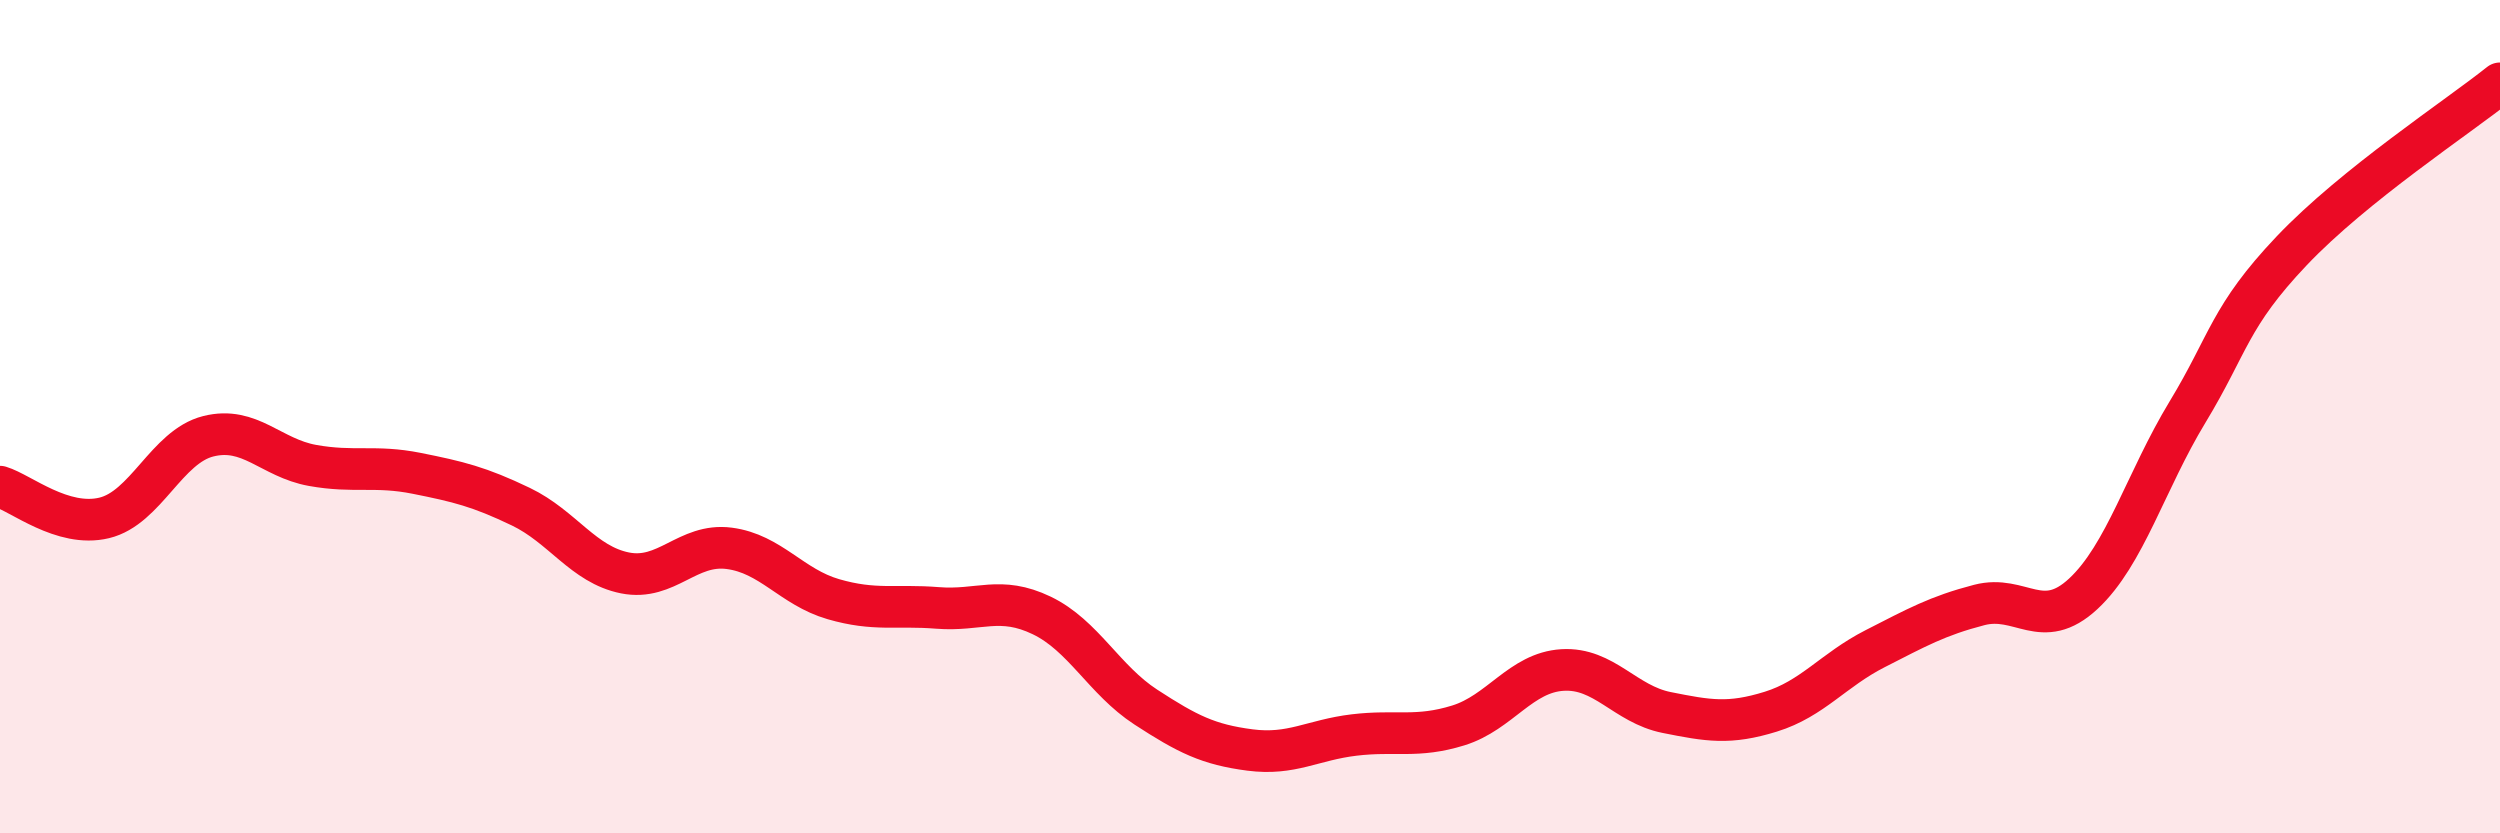
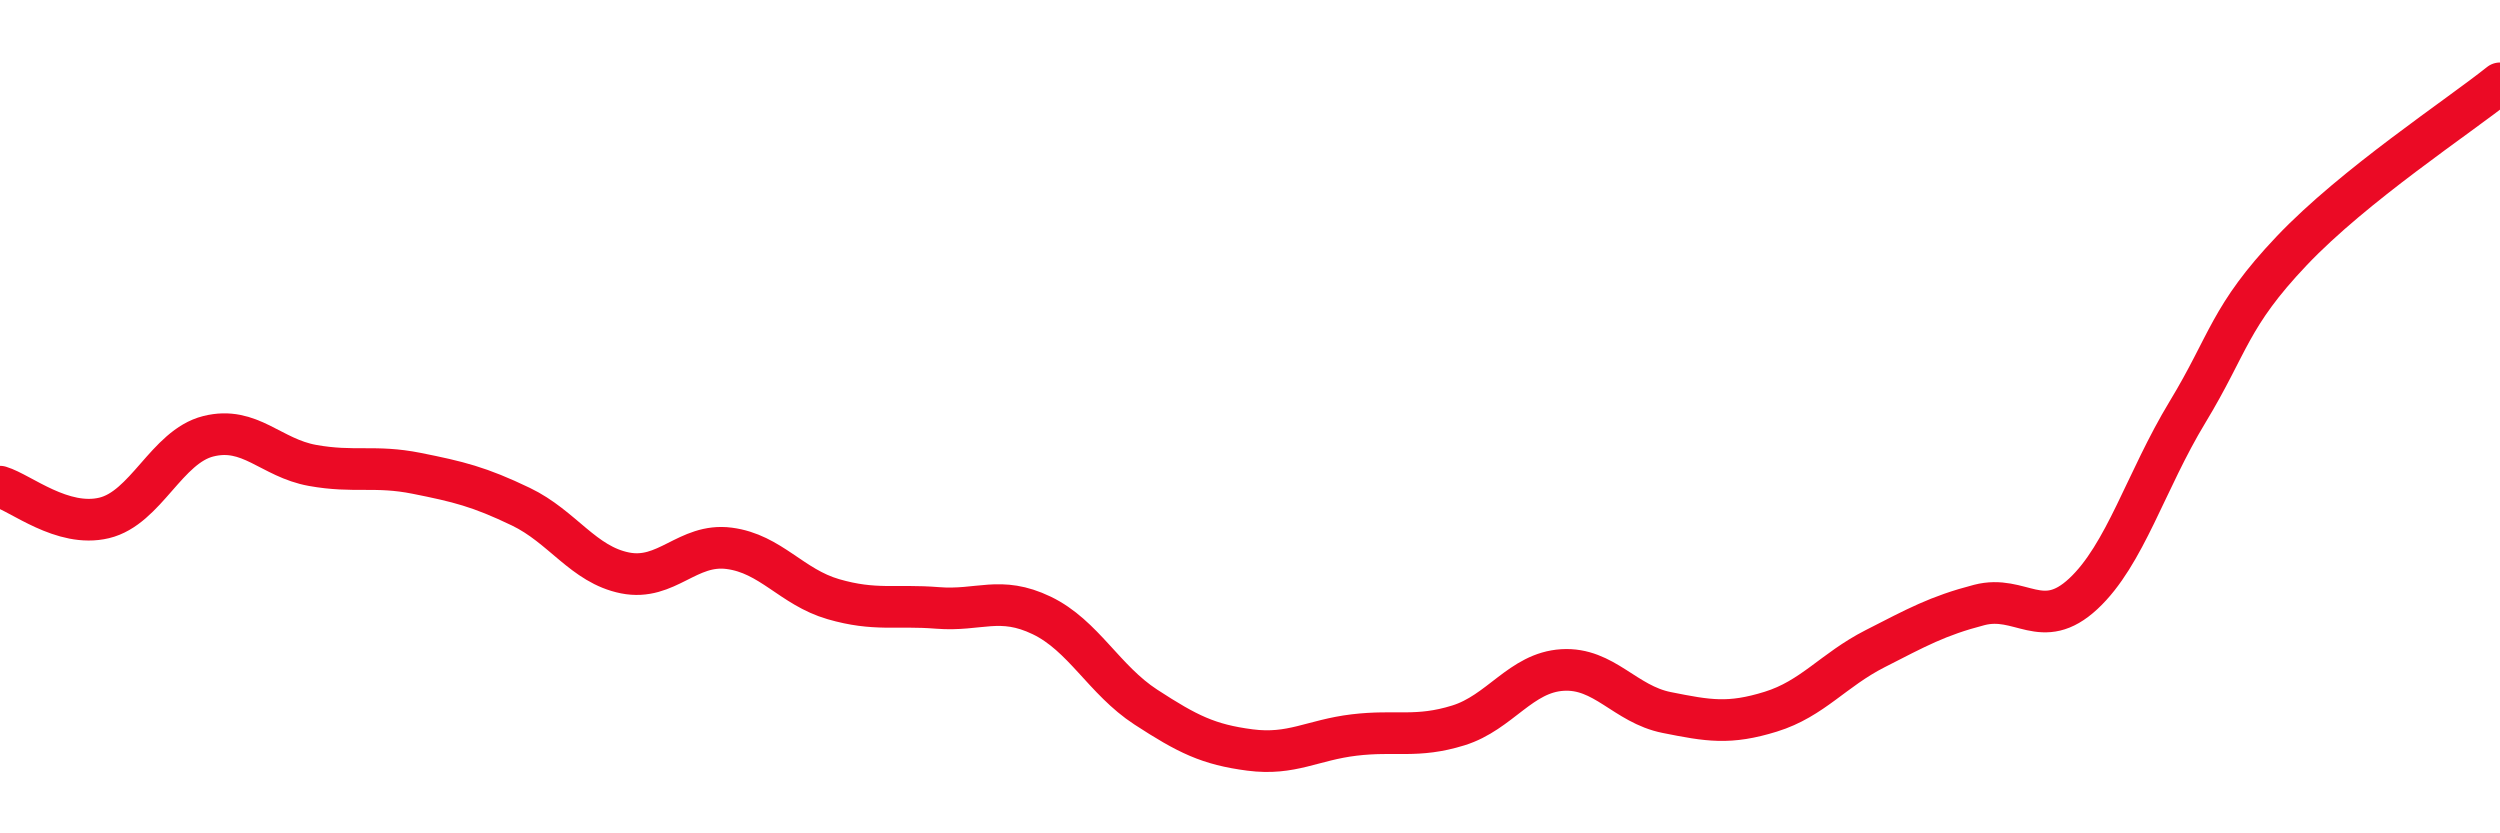
<svg xmlns="http://www.w3.org/2000/svg" width="60" height="20" viewBox="0 0 60 20">
-   <path d="M 0,11.68 C 0.5,11.83 1.5,12.67 2.5,12.43 C 3.5,12.19 4,10.72 5,10.47 C 6,10.22 6.5,10.99 7.5,11.17 C 8.5,11.35 9,11.16 10,11.36 C 11,11.56 11.5,11.68 12.5,12.16 C 13.5,12.64 14,13.55 15,13.75 C 16,13.95 16.5,13.03 17.5,13.16 C 18.5,13.29 19,14.09 20,14.38 C 21,14.67 21.5,14.51 22.5,14.59 C 23.5,14.67 24,14.29 25,14.77 C 26,15.25 26.5,16.32 27.5,16.97 C 28.5,17.62 29,17.87 30,18 C 31,18.13 31.5,17.76 32.5,17.64 C 33.5,17.52 34,17.72 35,17.41 C 36,17.1 36.5,16.14 37.5,16.08 C 38.5,16.02 39,16.9 40,17.1 C 41,17.3 41.5,17.39 42.5,17.08 C 43.5,16.77 44,16.08 45,15.57 C 46,15.06 46.5,14.78 47.5,14.52 C 48.5,14.26 49,15.18 50,14.25 C 51,13.32 51.5,11.54 52.5,9.89 C 53.5,8.24 53.5,7.6 55,6.02 C 56.5,4.44 59,2.8 60,2L60 20L0 20Z" fill="#EB0A25" opacity="0.1" stroke-linecap="round" stroke-linejoin="round" />
  <path d="M 0,11.68 C 0.5,11.83 1.5,12.67 2.5,12.43 C 3.5,12.19 4,10.72 5,10.47 C 6,10.22 6.5,10.99 7.5,11.17 C 8.5,11.35 9,11.16 10,11.36 C 11,11.56 11.5,11.68 12.5,12.16 C 13.5,12.64 14,13.55 15,13.75 C 16,13.95 16.5,13.03 17.5,13.16 C 18.5,13.29 19,14.09 20,14.38 C 21,14.67 21.5,14.51 22.5,14.59 C 23.5,14.67 24,14.29 25,14.77 C 26,15.25 26.5,16.32 27.5,16.97 C 28.5,17.62 29,17.87 30,18 C 31,18.13 31.5,17.76 32.5,17.64 C 33.5,17.52 34,17.72 35,17.41 C 36,17.1 36.5,16.14 37.5,16.08 C 38.5,16.02 39,16.9 40,17.1 C 41,17.3 41.5,17.39 42.5,17.08 C 43.5,16.77 44,16.08 45,15.57 C 46,15.06 46.5,14.78 47.5,14.52 C 48.5,14.26 49,15.18 50,14.25 C 51,13.32 51.5,11.54 52.5,9.89 C 53.5,8.24 53.5,7.6 55,6.02 C 56.5,4.44 59,2.8 60,2" stroke="#EB0A25" stroke-width="1" fill="none" stroke-linecap="round" stroke-linejoin="round" />
</svg>